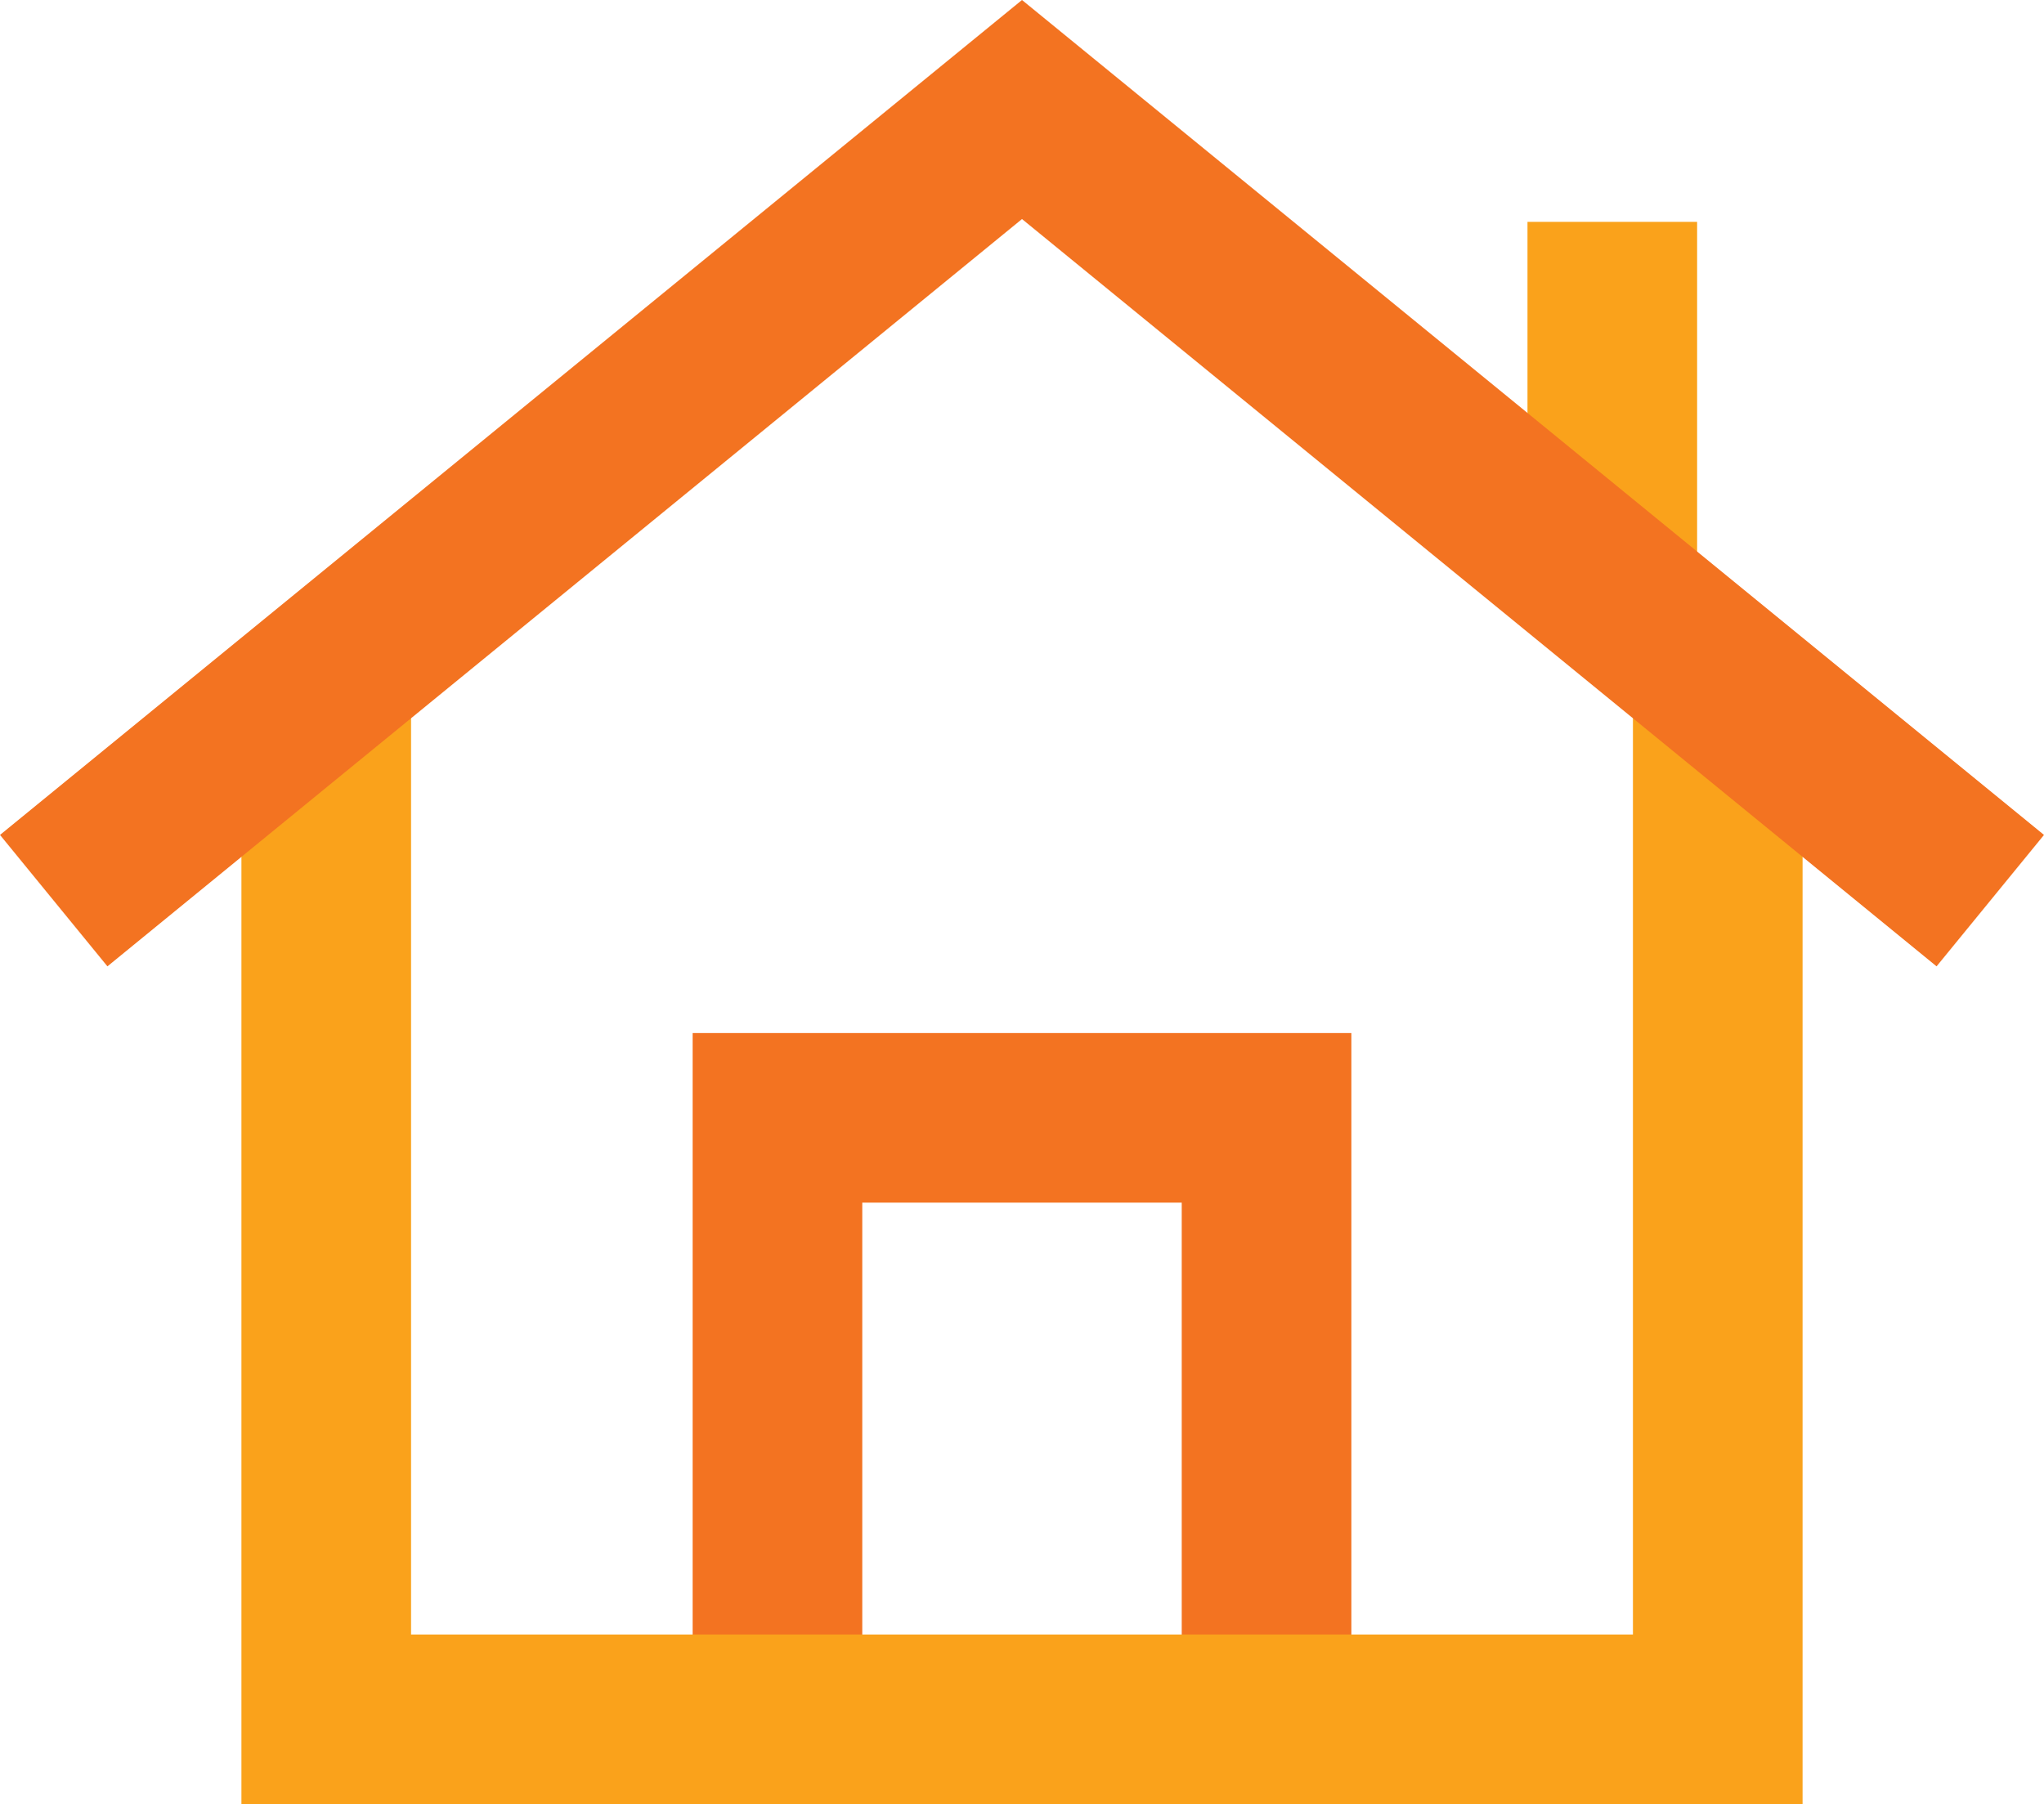
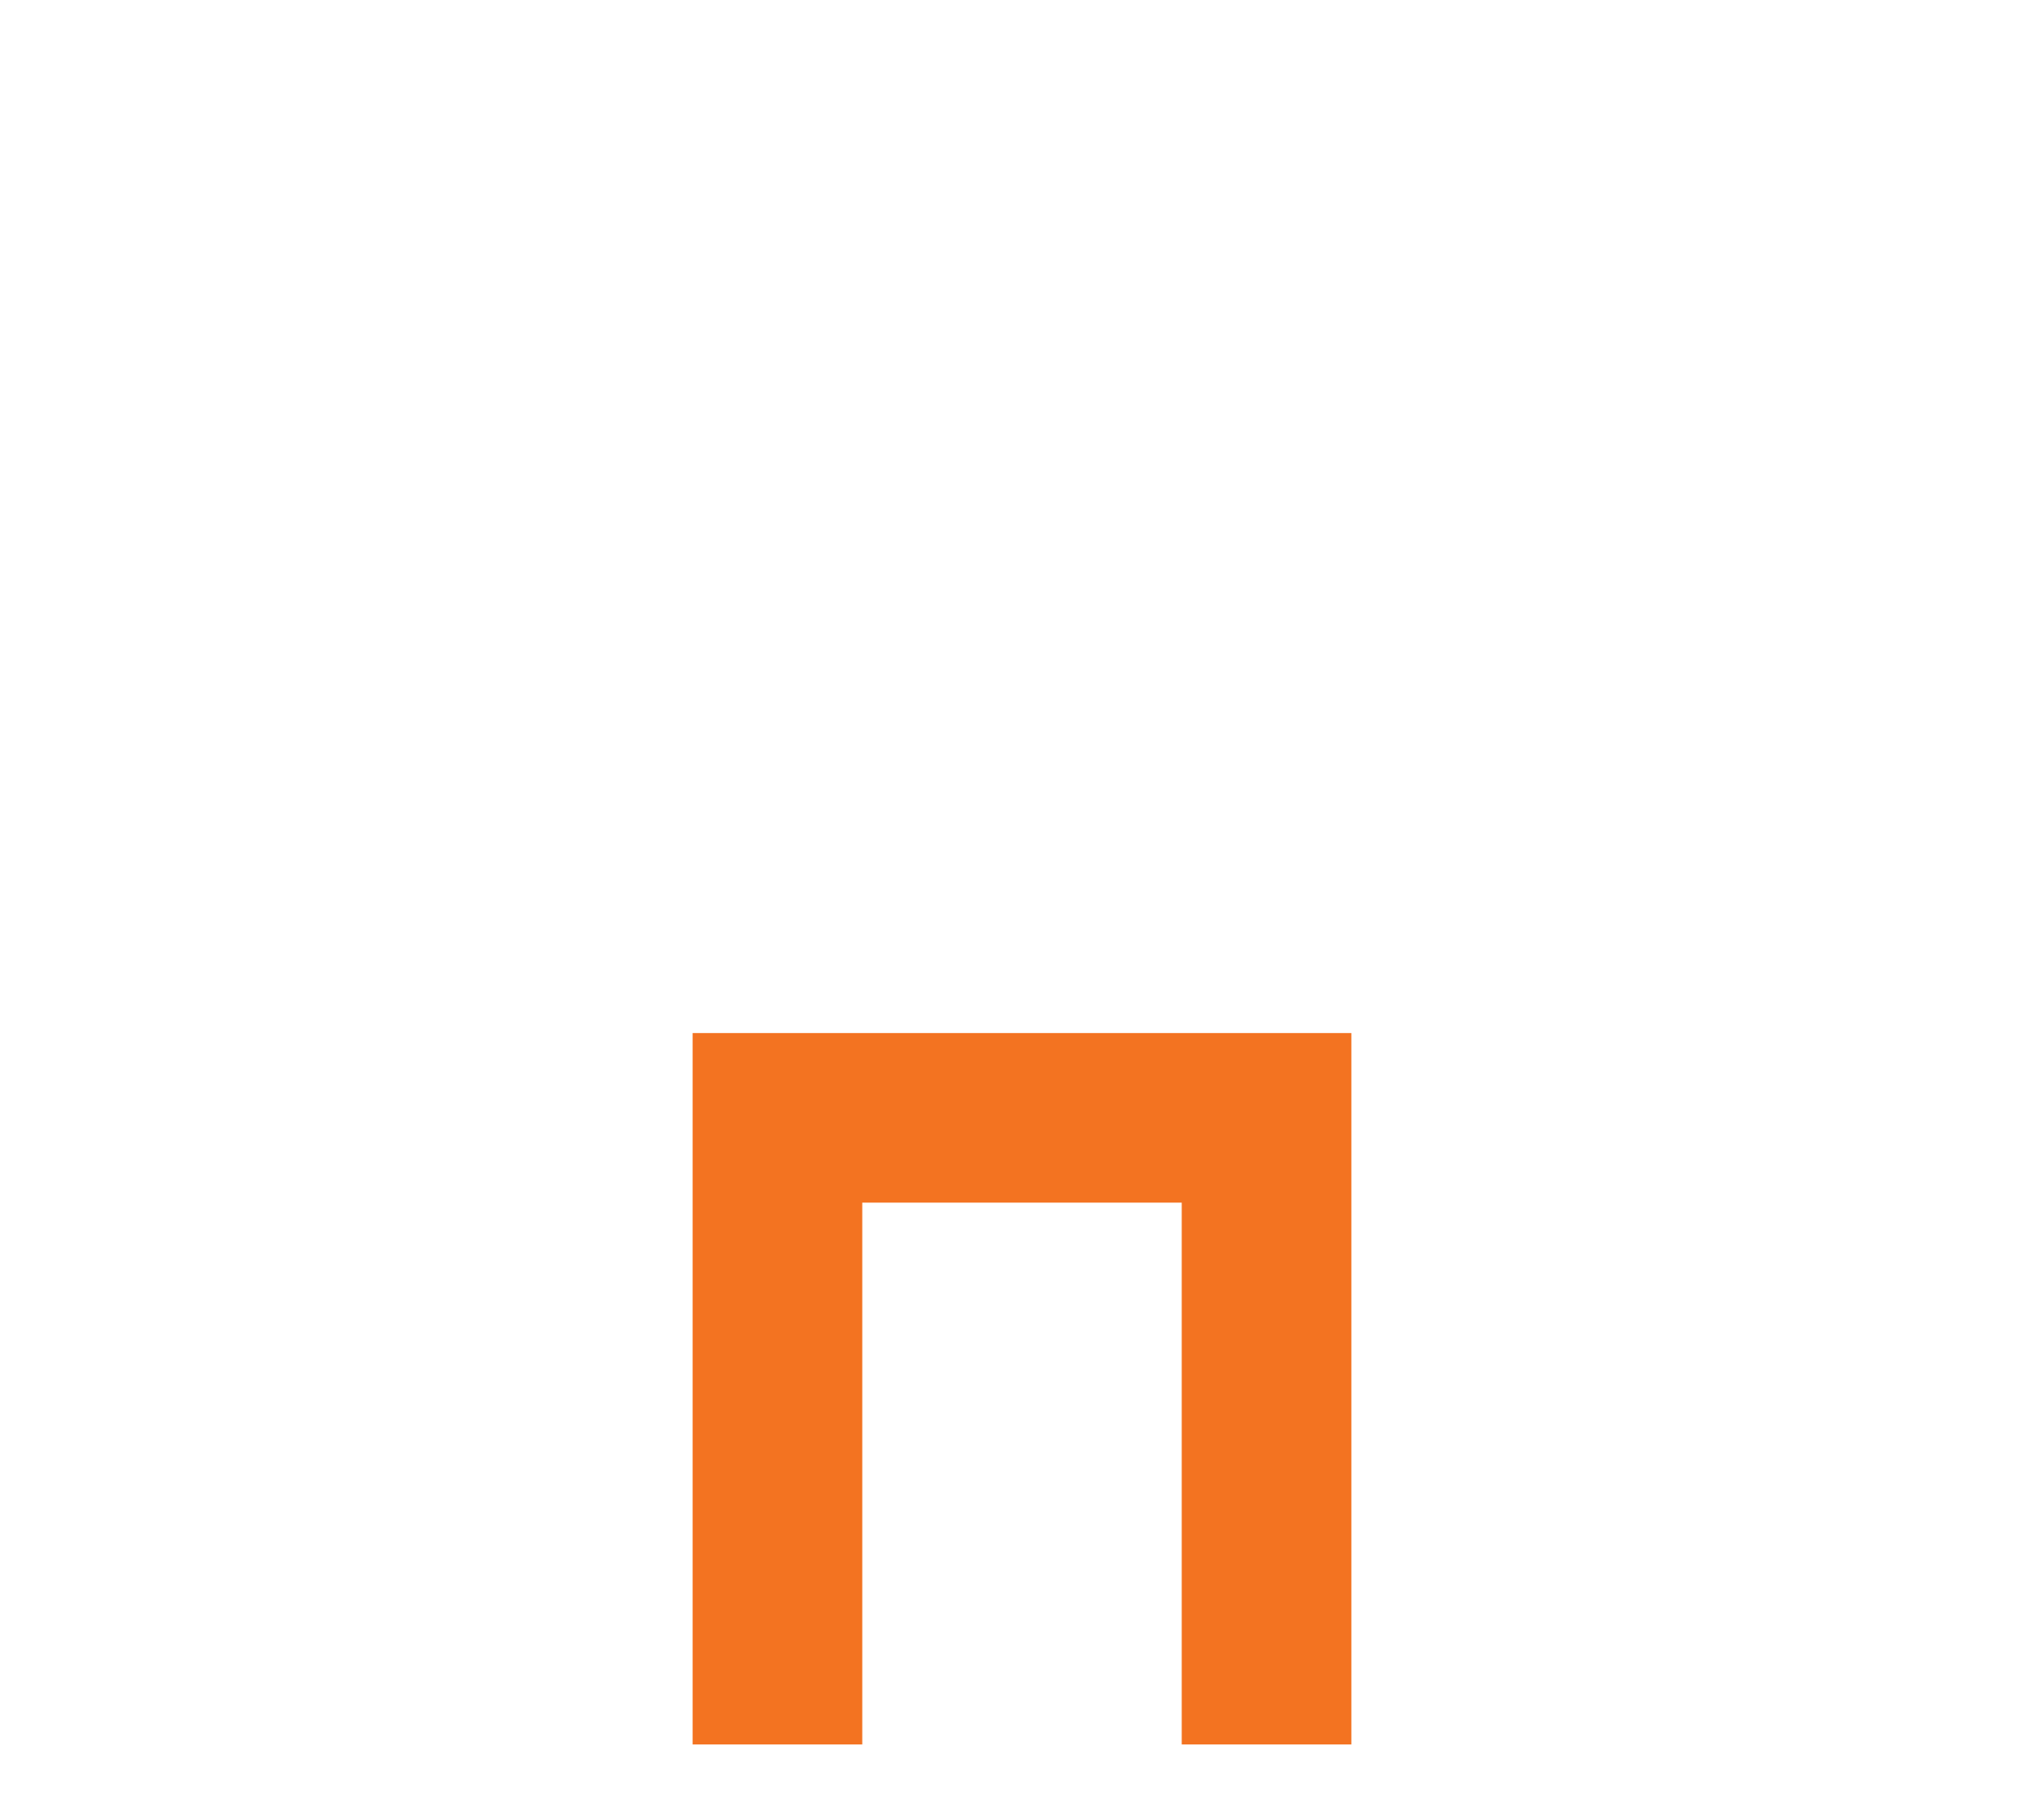
<svg xmlns="http://www.w3.org/2000/svg" id="Layer_1" data-name="Layer 1" viewBox="0 0 72.3 63.83">
  <defs>
    <style>.cls-1{fill:#f37321;}.cls-2{fill:#faa21b;}</style>
  </defs>
  <title>36 House_Foundation</title>
  <polygon class="cls-1" points="47.8 61.72 41.8 61.72 41.8 42.55 30.5 42.55 30.5 61.72 24.5 61.72 24.5 36.55 47.8 36.55 47.8 61.72" />
-   <polygon class="cls-2" points="63.76 63.83 8.54 63.83 8.54 25.36 14.54 25.36 14.54 57.83 57.76 57.83 57.76 25.36 63.76 25.36 63.76 63.83" />
  <line x1="57.03" y1="7.85" x2="57.03" y2="20.93" />
-   <rect class="cls-2" x="54.03" y="7.85" width="6" height="13.08" />
-   <polygon class="cls-1" points="3.8 34.19 0 29.54 36.15 0 72.3 29.54 68.5 34.19 36.15 7.75 3.8 34.19" />
</svg>